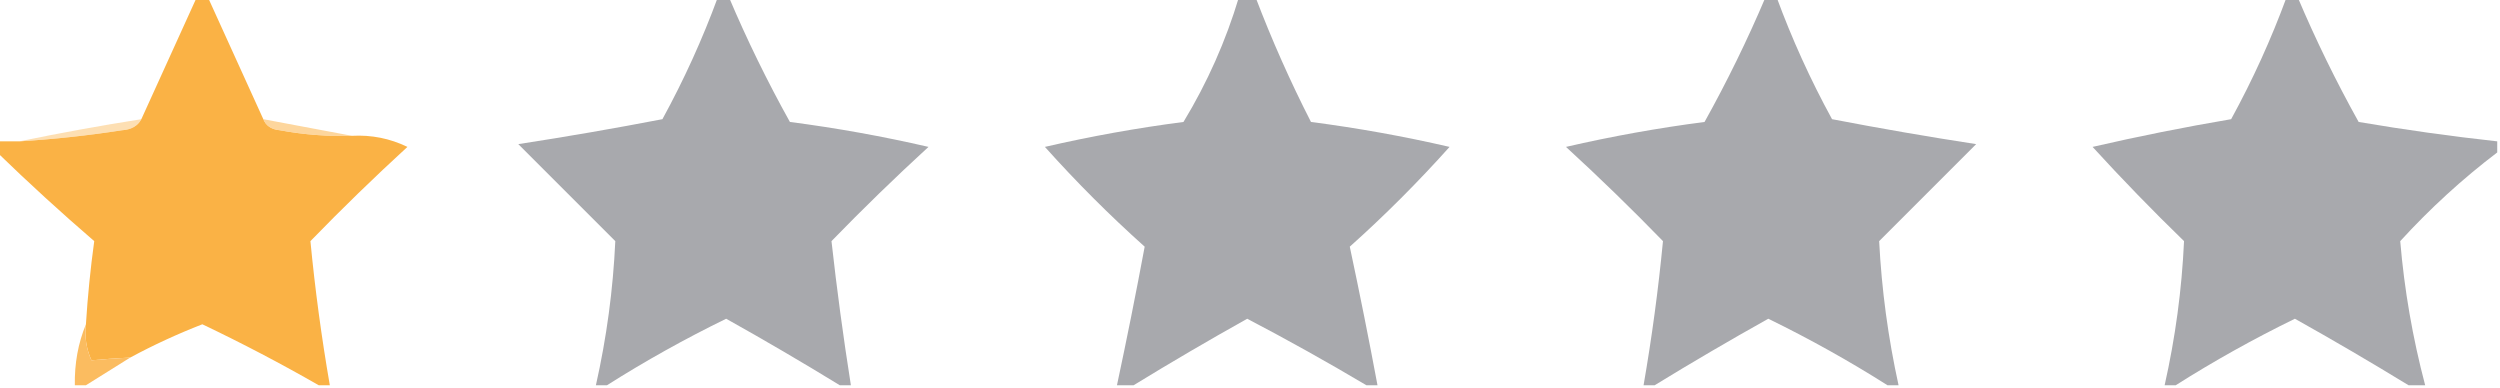
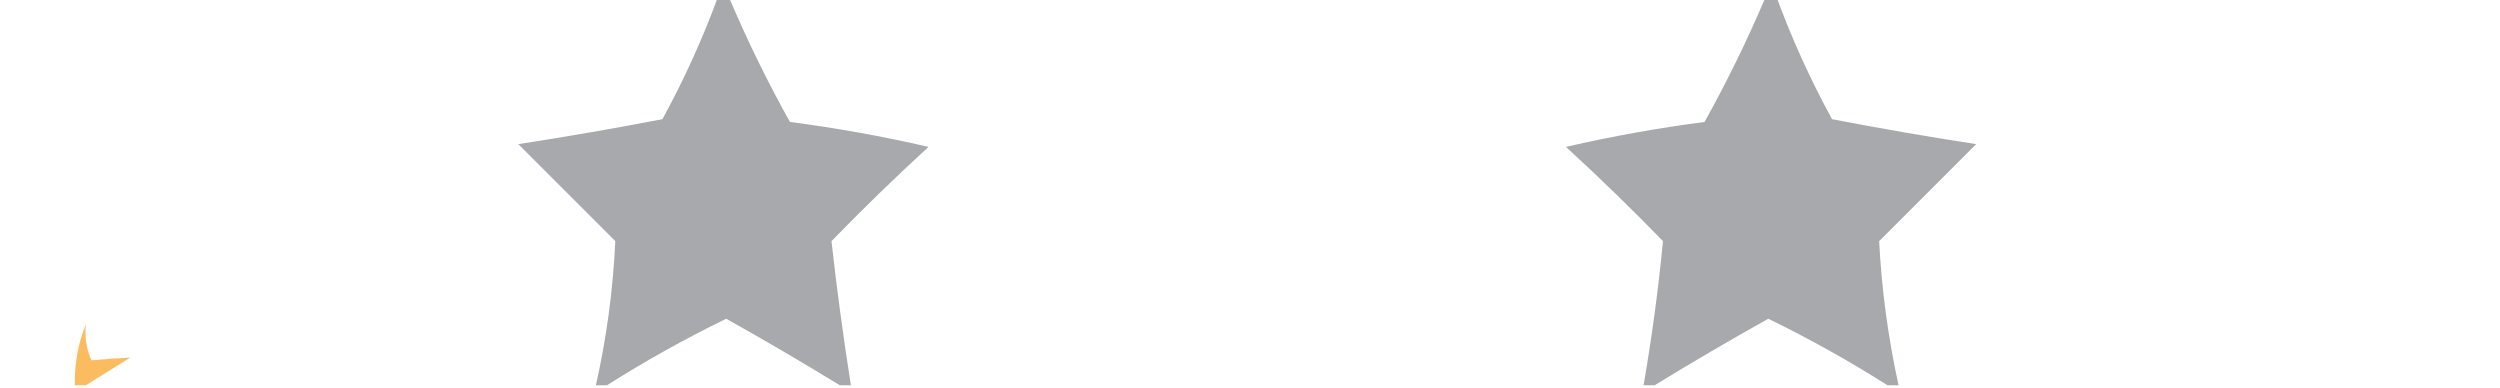
<svg xmlns="http://www.w3.org/2000/svg" version="1.1" width="451px" height="70px" style="shape-rendering:geometricPrecision; text-rendering:geometricPrecision; image-rendering:optimizeQuality; fill-rule:evenodd; clip-rule:evenodd">
  <g>
    <path style="opacity:1" fill="#a8a9ad" d="M 318.5,-0.5 C 319.167,-0.5 319.833,-0.5 320.5,-0.5C 323.267,7.039 326.601,14.372 330.5,21.5C 339.124,23.162 347.791,24.662 356.5,26C 350.667,31.833 344.833,37.667 339,43.5C 339.445,52.234 340.612,60.901 342.5,69.5C 341.833,69.5 341.167,69.5 340.5,69.5C 333.638,65.147 326.471,61.147 319,57.5C 312.022,61.4 305.188,65.4 298.5,69.5C 297.833,69.5 297.167,69.5 296.5,69.5C 298.001,60.835 299.168,52.169 300,43.5C 294.319,37.652 288.485,31.985 282.5,26.5C 290.753,24.593 299.086,23.093 307.5,22C 311.578,14.678 315.245,7.178 318.5,-0.5 Z" />
  </g>
  <g>
-     <path style="opacity:1" fill="#a8a9ad" d="M 412.5,-0.5 C 413.167,-0.5 413.833,-0.5 414.5,-0.5C 417.755,7.178 421.422,14.678 425.5,22C 433.806,23.413 442.14,24.58 450.5,25.5C 450.5,26.167 450.5,26.833 450.5,27.5C 444.237,32.258 438.404,37.591 433,43.5C 433.742,52.286 435.242,60.952 437.5,69.5C 436.5,69.5 435.5,69.5 434.5,69.5C 427.78,65.387 420.946,61.387 414,57.5C 406.529,61.147 399.362,65.147 392.5,69.5C 391.833,69.5 391.167,69.5 390.5,69.5C 392.432,60.914 393.598,52.248 394,43.5C 388.318,37.985 382.818,32.319 377.5,26.5C 385.782,24.59 394.115,22.923 402.5,21.5C 406.399,14.372 409.733,7.039 412.5,-0.5 Z" />
-   </g>
+     </g>
  <g>
-     <path style="opacity:1" fill="#fab245" d="M 35.5,-0.5 C 36.167,-0.5 36.833,-0.5 37.5,-0.5C 40.833,6.833 44.167,14.167 47.5,21.5C 47.97,22.694 48.97,23.36 50.5,23.5C 54.798,24.297 59.132,24.63 63.5,24.5C 67.013,24.308 70.346,24.974 73.5,26.5C 67.541,31.958 61.708,37.624 56,43.5C 56.832,52.169 57.999,60.835 59.5,69.5C 58.833,69.5 58.167,69.5 57.5,69.5C 50.682,65.59 43.682,61.923 36.5,58.5C 32,60.252 27.666,62.252 23.5,64.5C 21.085,64.626 18.751,64.793 16.5,65C 15.577,62.959 15.244,60.792 15.5,58.5C 15.821,53.423 16.321,48.423 17,43.5C 10.997,38.329 5.163,32.996 -0.5,27.5C -0.5,26.833 -0.5,26.167 -0.5,25.5C 0.833,25.5 2.167,25.5 3.5,25.5C 9.691,25.122 15.858,24.455 22,23.5C 23.681,23.392 24.848,22.725 25.5,21.5C 28.836,14.162 32.169,6.829 35.5,-0.5 Z" />
-   </g>
+     </g>
  <g>
-     <path style="opacity:1" fill="#a8a9ad" d="M 223.5,-0.5 C 224.5,-0.5 225.5,-0.5 226.5,-0.5C 229.429,7.19 232.762,14.69 236.5,22C 244.923,23.094 253.256,24.594 261.5,26.5C 255.806,32.86 249.806,38.86 243.5,44.5C 245.275,52.818 246.942,61.151 248.5,69.5C 247.833,69.5 247.167,69.5 246.5,69.5C 239.48,65.331 232.313,61.331 225,57.5C 218.022,61.4 211.188,65.4 204.5,69.5C 203.5,69.5 202.5,69.5 201.5,69.5C 203.27,61.217 204.937,52.883 206.5,44.5C 200.194,38.86 194.194,32.86 188.5,26.5C 196.744,24.594 205.077,23.094 213.5,22C 217.804,14.895 221.137,7.395 223.5,-0.5 Z" />
-   </g>
+     </g>
  <g>
    <path style="opacity:1" fill="#a8a9ad" d="M 129.5,-0.5 C 130.167,-0.5 130.833,-0.5 131.5,-0.5C 134.755,7.178 138.422,14.678 142.5,22C 150.914,23.093 159.247,24.593 167.5,26.5C 161.515,31.985 155.681,37.652 150,43.5C 150.96,52.15 152.127,60.816 153.5,69.5C 152.833,69.5 152.167,69.5 151.5,69.5C 144.812,65.4 137.978,61.4 131,57.5C 123.529,61.147 116.362,65.147 109.5,69.5C 108.833,69.5 108.167,69.5 107.5,69.5C 109.432,60.914 110.598,52.248 111,43.5C 105.167,37.667 99.333,31.833 93.5,26C 102.209,24.662 110.876,23.162 119.5,21.5C 123.399,14.372 126.733,7.039 129.5,-0.5 Z" />
  </g>
  <g>
-     <path style="opacity:0.686" fill="#fcc370" d="M 47.5,21.5 C 52.928,22.506 58.262,23.506 63.5,24.5C 59.132,24.63 54.798,24.297 50.5,23.5C 48.97,23.36 47.97,22.694 47.5,21.5 Z" />
-   </g>
+     </g>
  <g>
-     <path style="opacity:0.537" fill="#fcc372" d="M 25.5,21.5 C 24.848,22.725 23.681,23.392 22,23.5C 15.858,24.455 9.691,25.122 3.5,25.5C 10.712,24.01 18.045,22.677 25.5,21.5 Z" />
-   </g>
+     </g>
  <g>
    <path style="opacity:1" fill="#fbbc60" d="M 15.5,58.5 C 15.244,60.792 15.577,62.959 16.5,65C 18.751,64.793 21.085,64.626 23.5,64.5C 20.833,66.167 18.167,67.833 15.5,69.5C 14.833,69.5 14.167,69.5 13.5,69.5C 13.43,65.575 14.097,61.908 15.5,58.5 Z" />
  </g>
</svg>